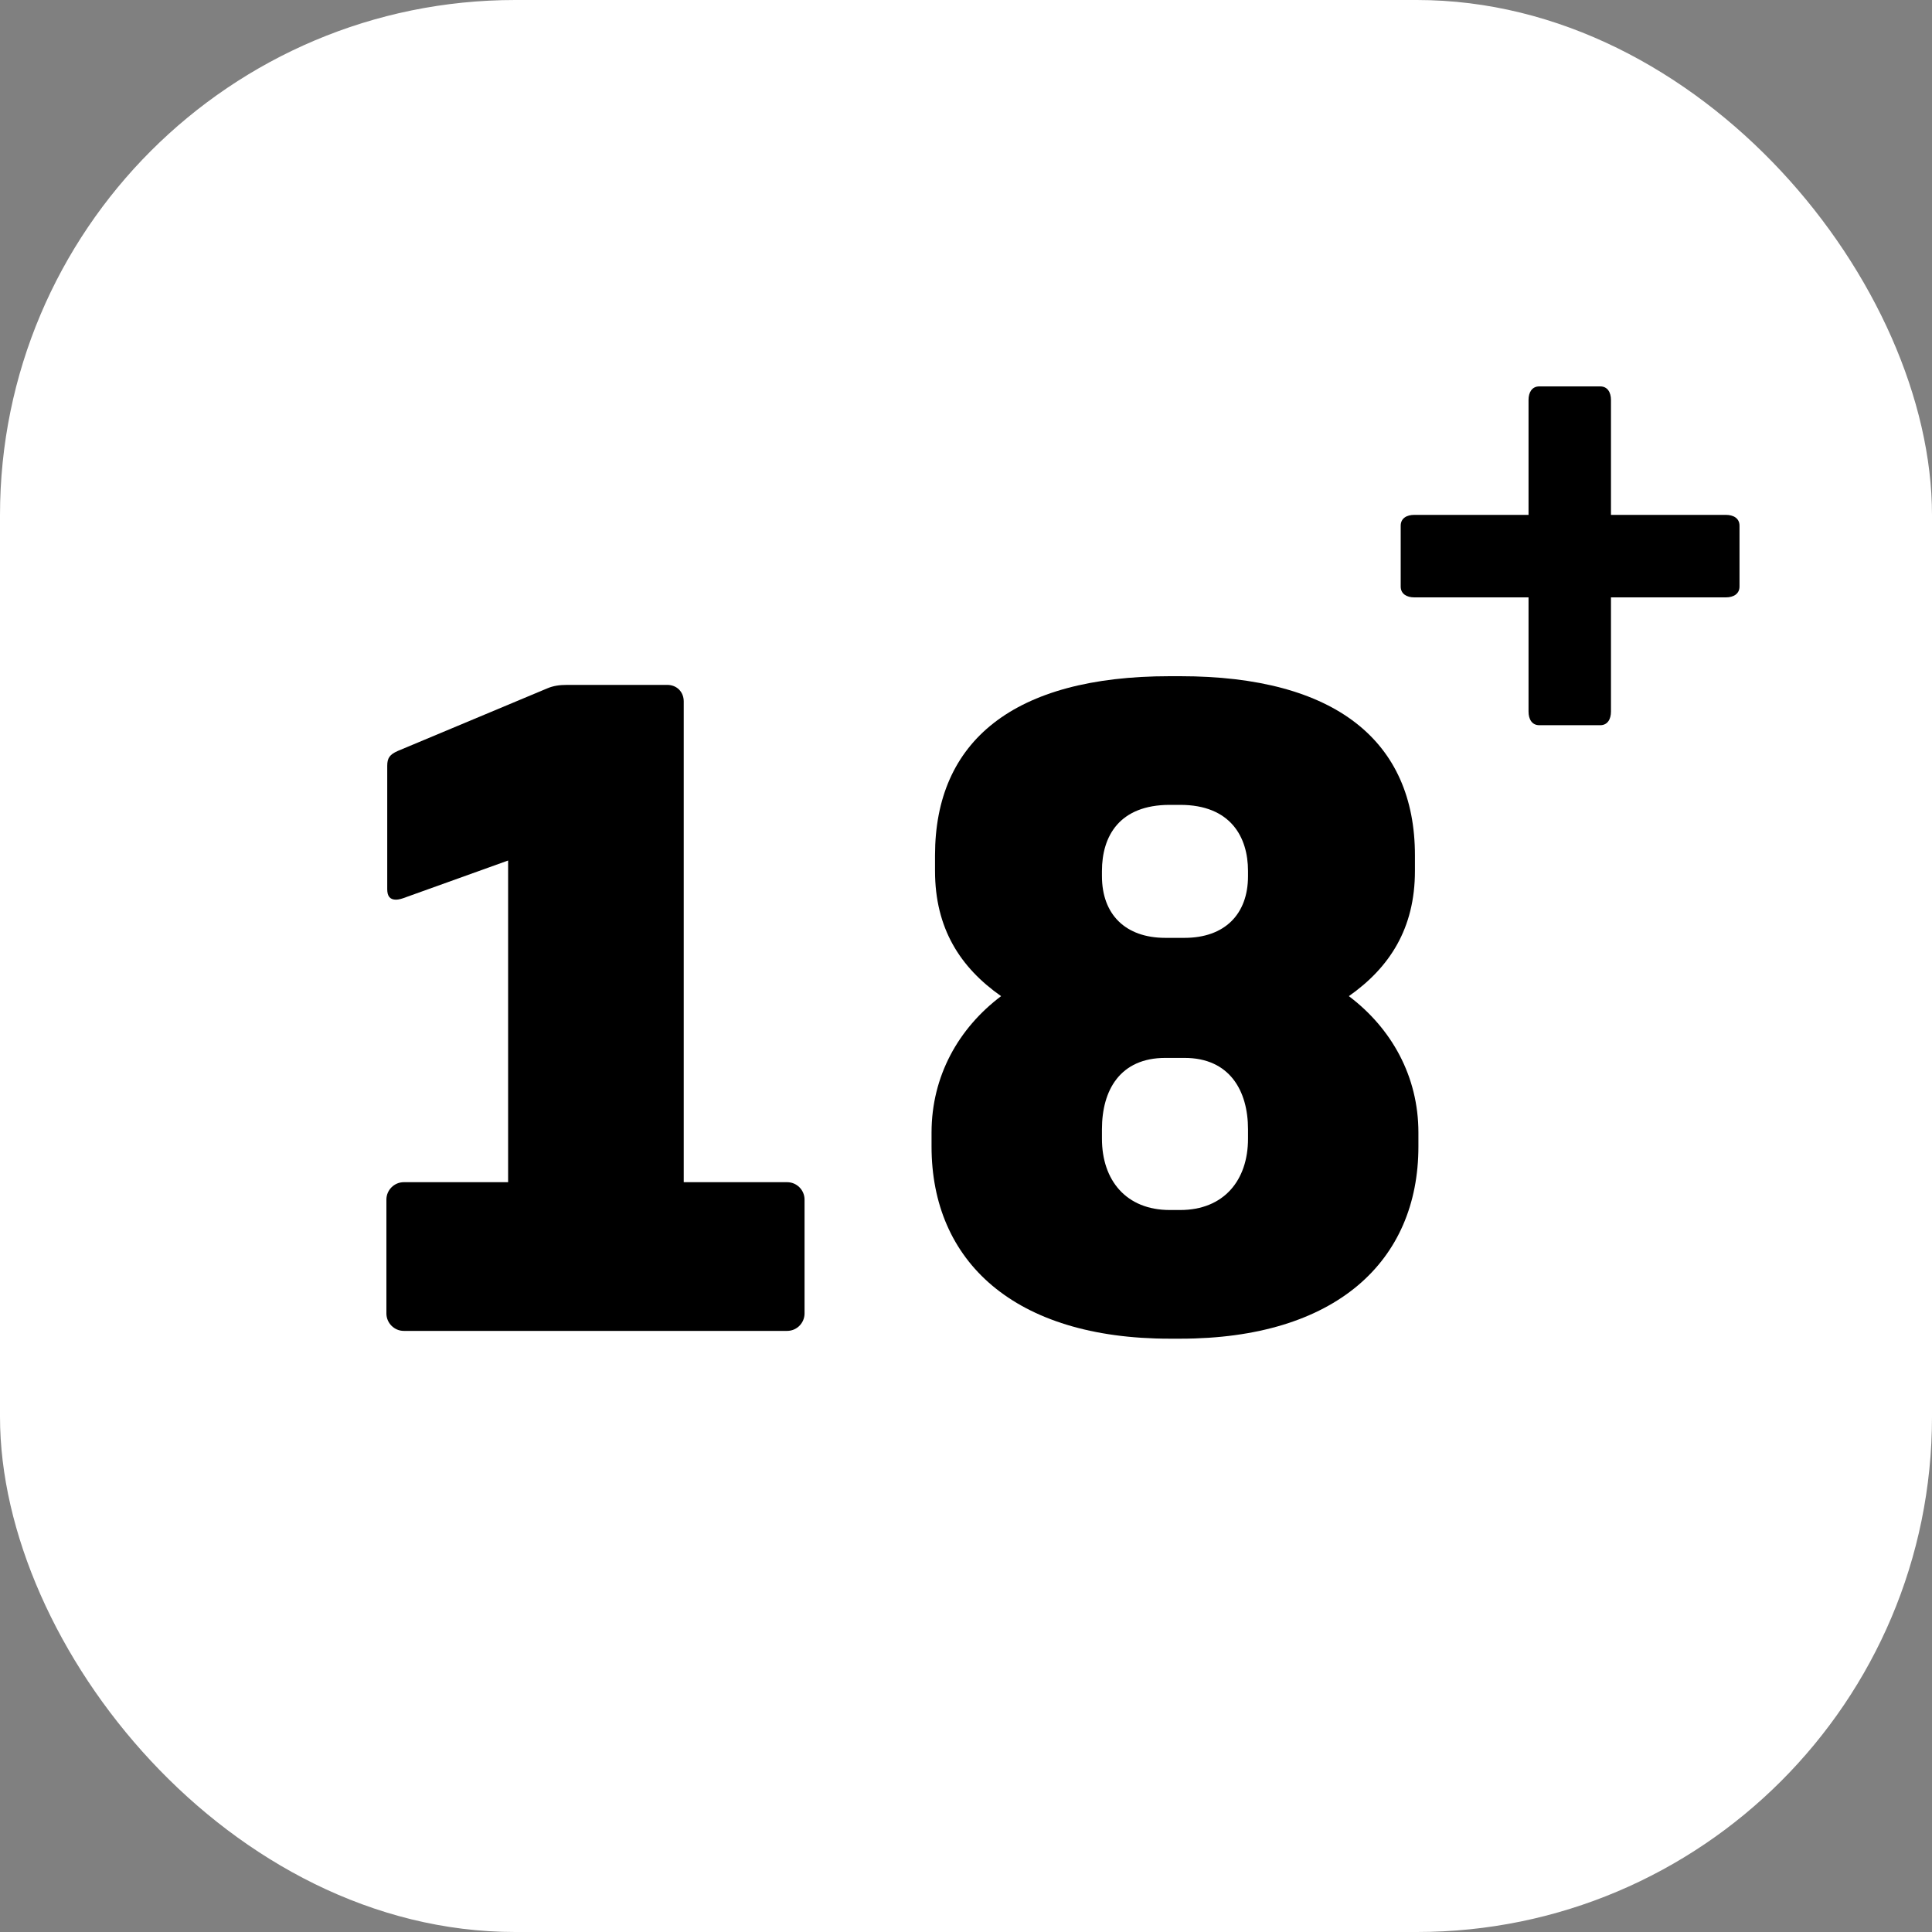
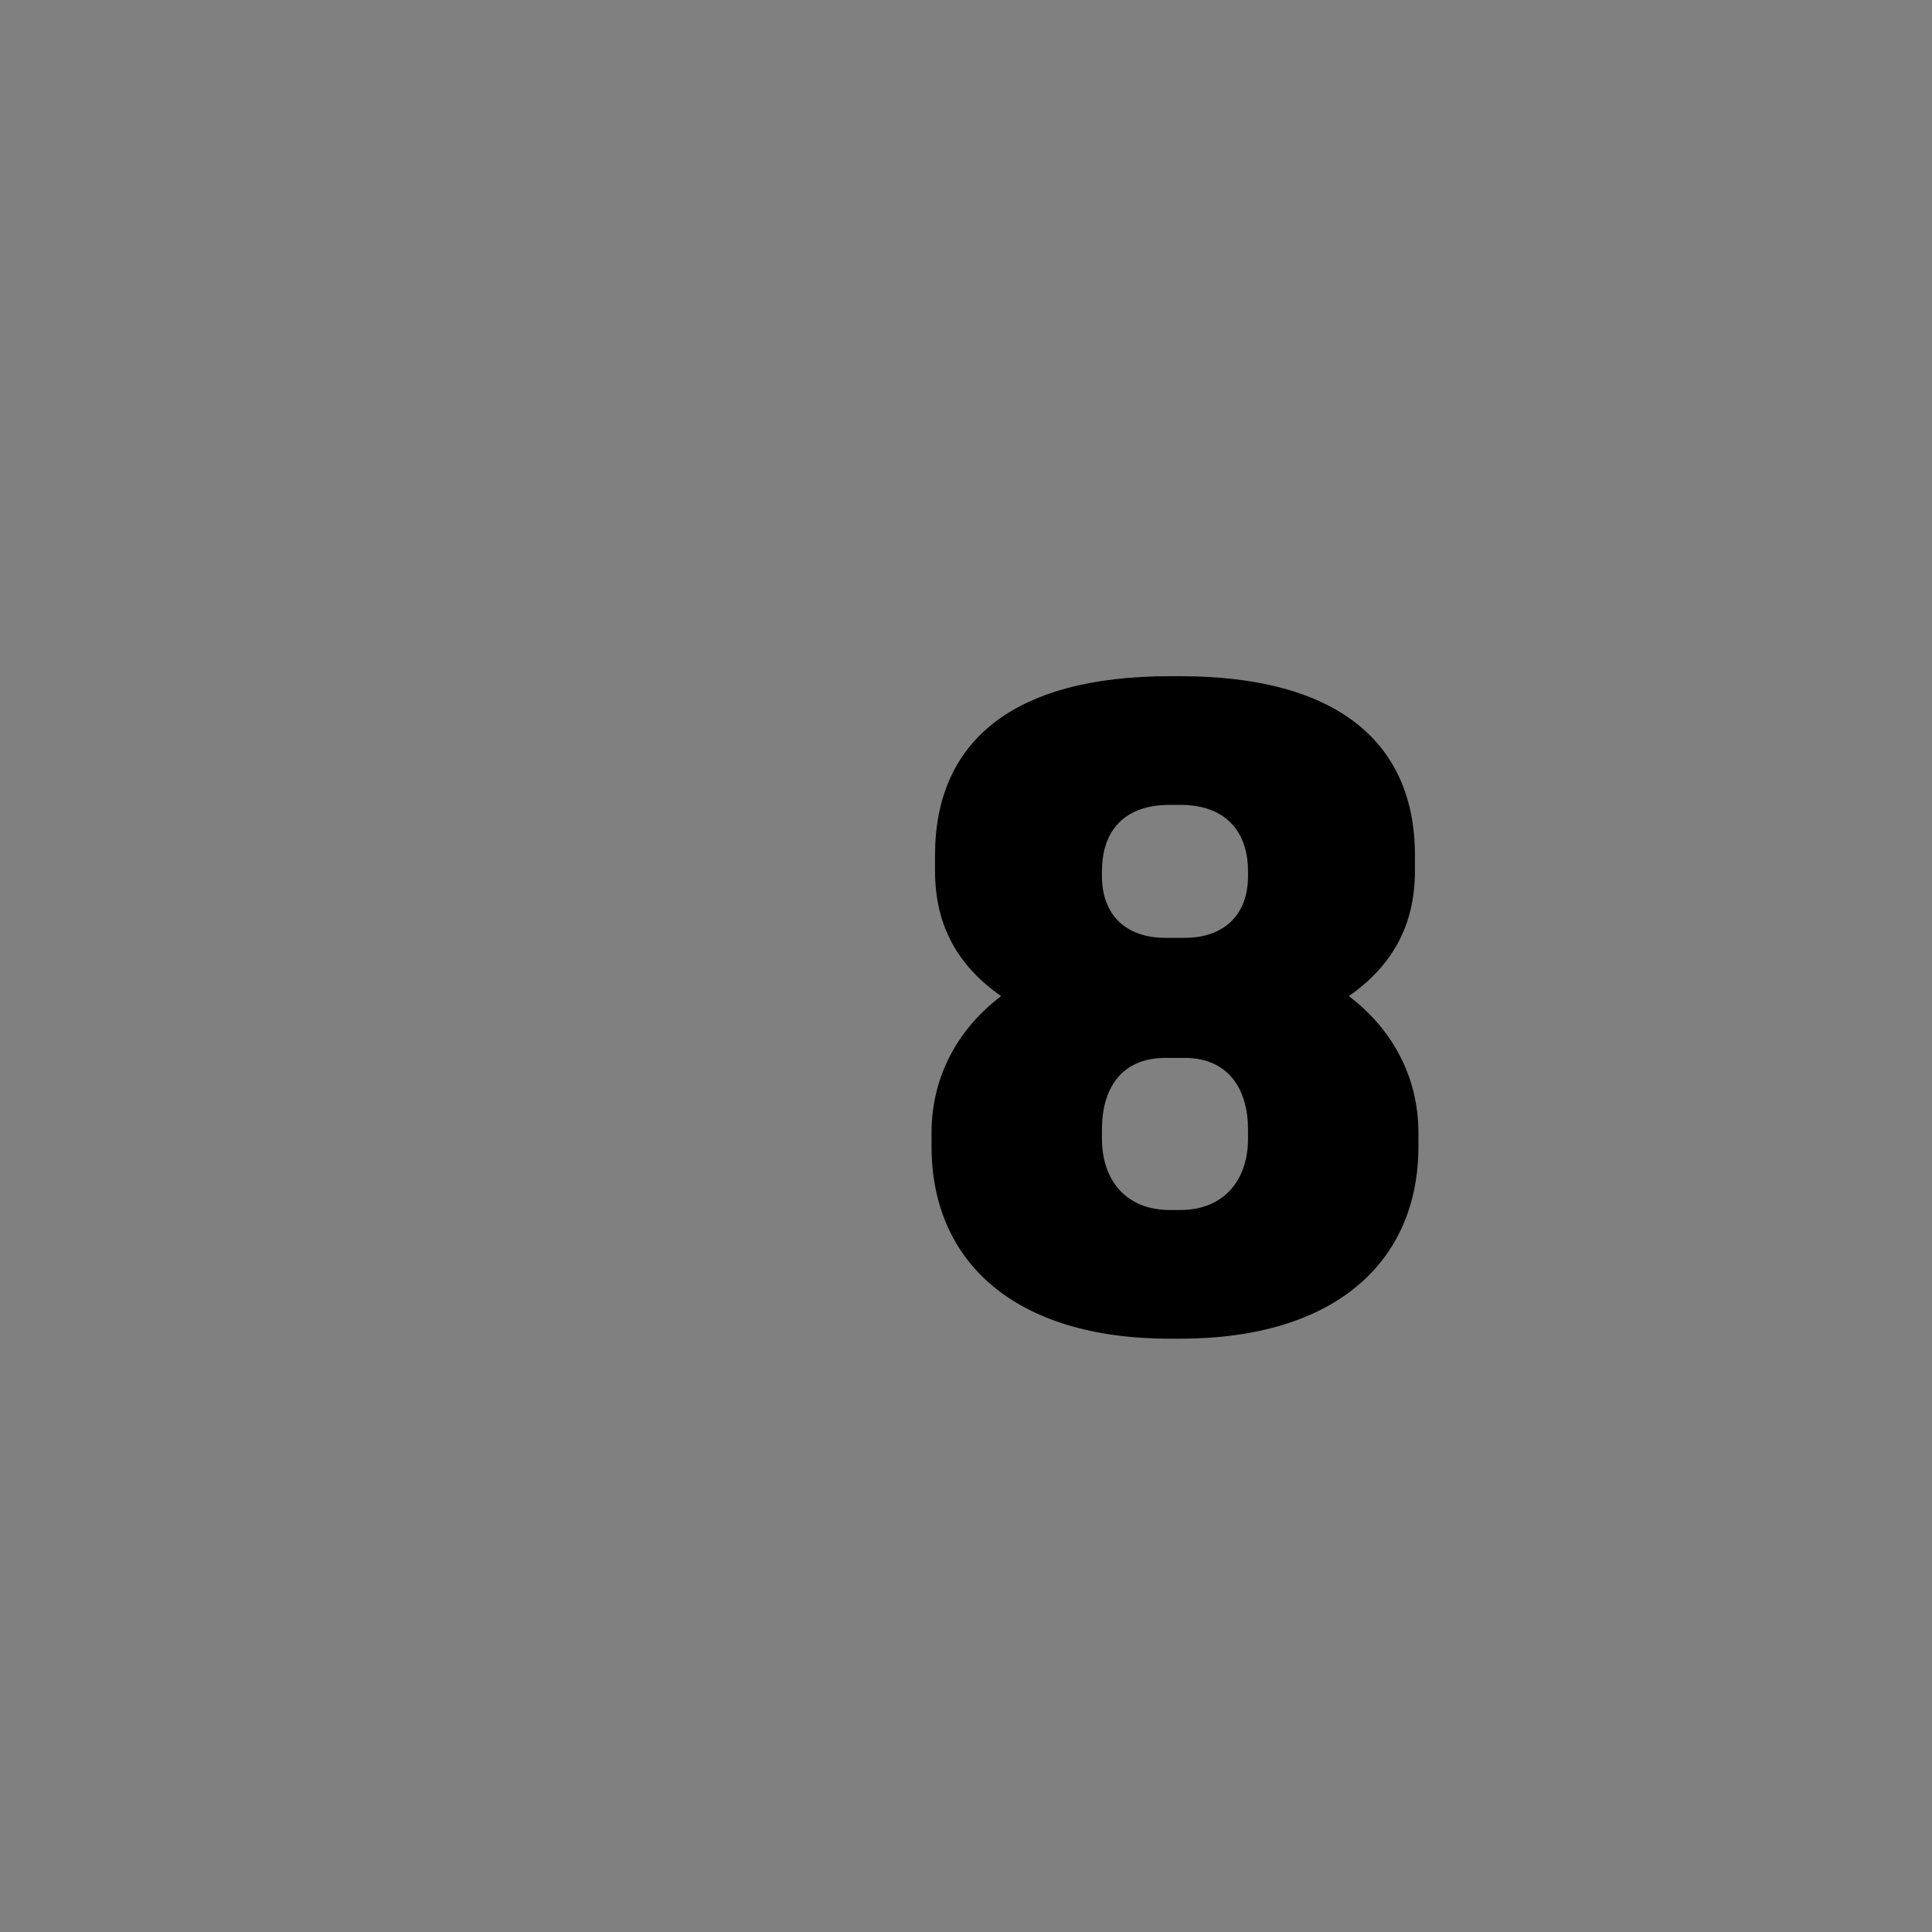
<svg xmlns="http://www.w3.org/2000/svg" width="30" height="30" viewBox="0 0 30 30" fill="none">
  <rect x="0" y="0" width="30" height="30" fill="#808080" stroke="none" />
-   <rect width="30" height="30" rx="8" fill="white" style="fill:white;fill-opacity:1;" />
  <path d="M22.025 17.803C22.025 19.585 20.742 20.787 18.326 20.787H18.164C15.747 20.787 14.465 19.585 14.465 17.803V17.587C14.465 16.71 14.883 15.967 15.545 15.468C14.91 15.023 14.519 14.415 14.519 13.524V13.281C14.519 11.512 15.734 10.5 18.164 10.5H18.326C20.742 10.5 21.971 11.512 21.971 13.281V13.524C21.971 14.415 21.579 15.023 20.945 15.468C21.606 15.967 22.025 16.71 22.025 17.587V17.803ZM19.379 13.605V13.524C19.379 12.998 19.109 12.498 18.326 12.498H18.164C17.381 12.498 17.111 12.984 17.111 13.524V13.605C17.111 14.199 17.475 14.563 18.096 14.563H18.393C19.014 14.563 19.379 14.199 19.379 13.605ZM19.379 17.682V17.534C19.379 16.939 19.095 16.427 18.393 16.427H18.096C17.394 16.427 17.111 16.926 17.111 17.534V17.682C17.111 18.33 17.489 18.789 18.164 18.789H18.326C19.001 18.789 19.379 18.33 19.379 17.682Z" fill="#FF3434" style="fill:#FF3434;fill:color(display-p3 1 0.204 0.204);fill-opacity:1;" />
-   <path d="M6.27 18.357H7.89V13.362L6.311 13.929C6.243 13.956 6.189 13.97 6.149 13.97C6.054 13.97 6.013 13.915 6.013 13.807V11.89C6.013 11.769 6.054 11.715 6.176 11.661L8.498 10.689C8.592 10.649 8.687 10.635 8.808 10.635H10.361C10.509 10.635 10.617 10.743 10.617 10.892V18.357H12.223C12.372 18.357 12.493 18.479 12.493 18.627V20.395C12.493 20.544 12.372 20.666 12.223 20.666H6.27C6.122 20.666 6 20.544 6 20.395V18.627C6 18.479 6.122 18.357 6.27 18.357Z" fill="#FF3434" style="fill:#FF3434;fill:color(display-p3 1 0.204 0.204);fill-opacity:1;" />
-   <path d="M27.011 9.108V8.163C27.011 8.047 26.916 7.995 26.8 7.995H25.015V6.21C25.015 6.095 24.963 6 24.848 6H23.902C23.787 6 23.735 6.095 23.735 6.21V7.995H21.96C21.845 7.995 21.75 8.047 21.75 8.163V9.108C21.75 9.223 21.845 9.276 21.96 9.276H23.735V11.05C23.735 11.166 23.787 11.261 23.902 11.261H24.848C24.963 11.261 25.015 11.166 25.015 11.05V9.276H26.8C26.916 9.276 27.011 9.223 27.011 9.108Z" fill="#FF3434" style="fill:#FF3434;fill:color(display-p3 1 0.204 0.204);fill-opacity:1;" />
</svg>